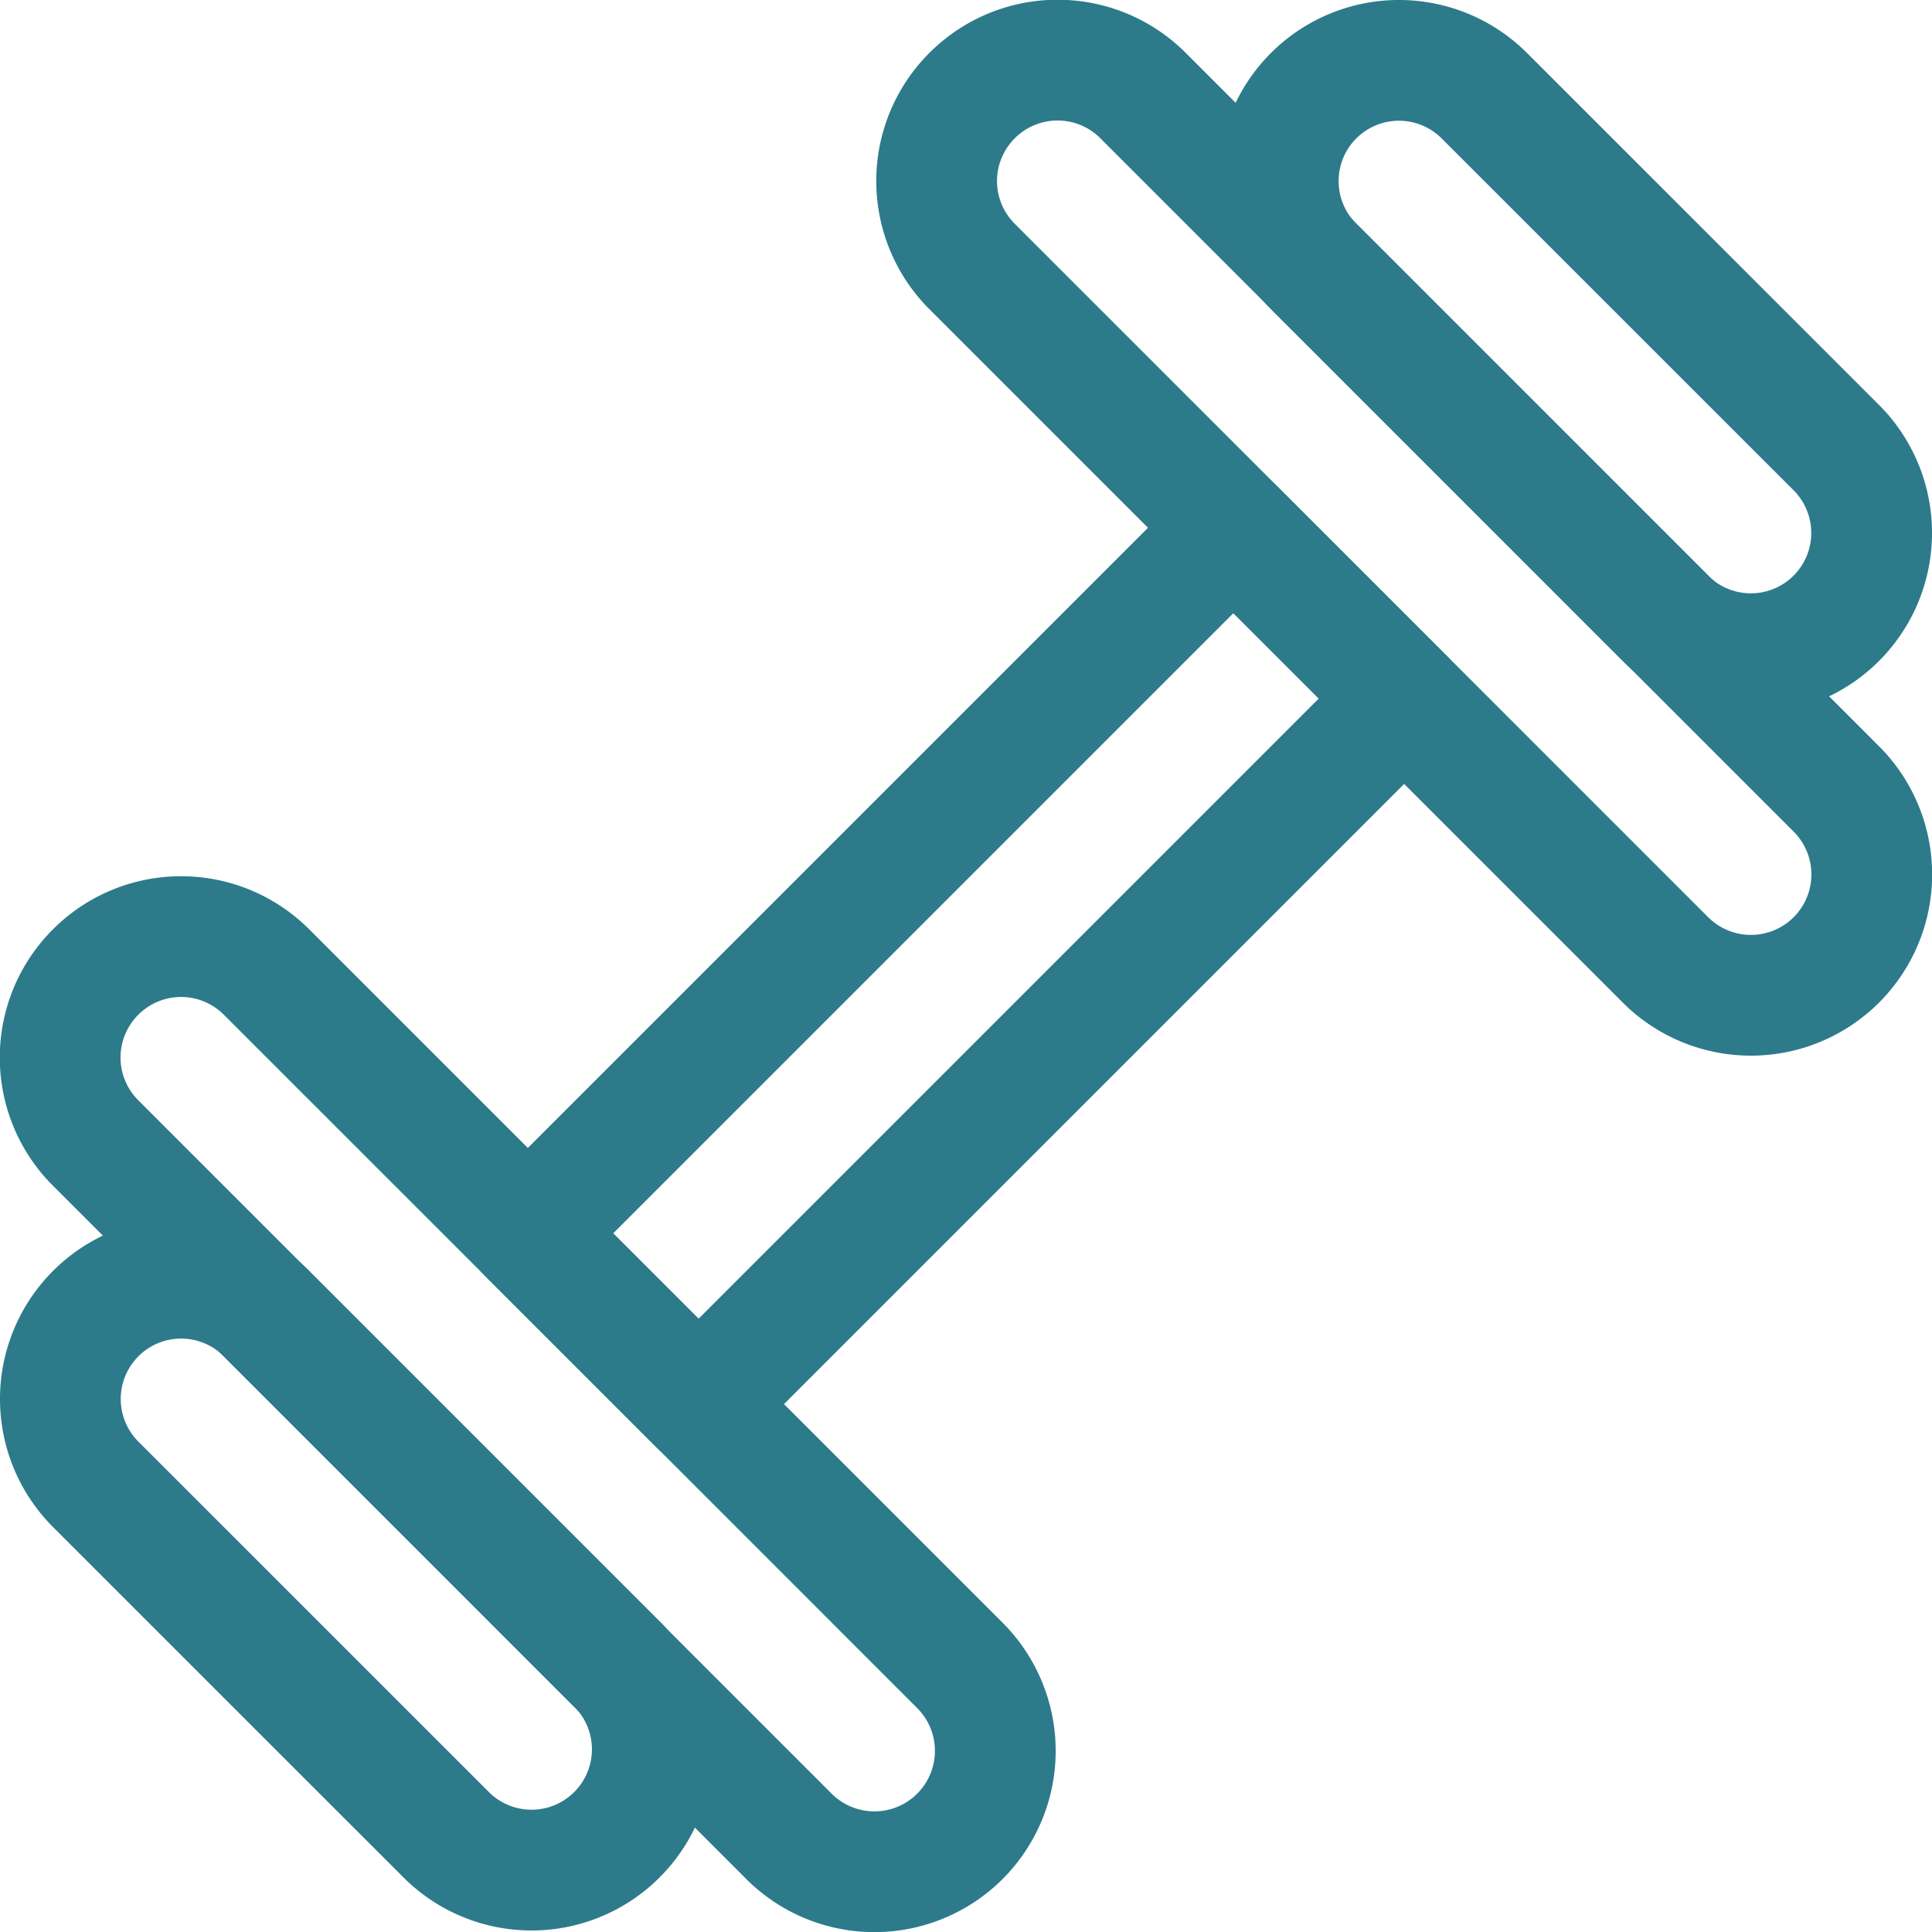
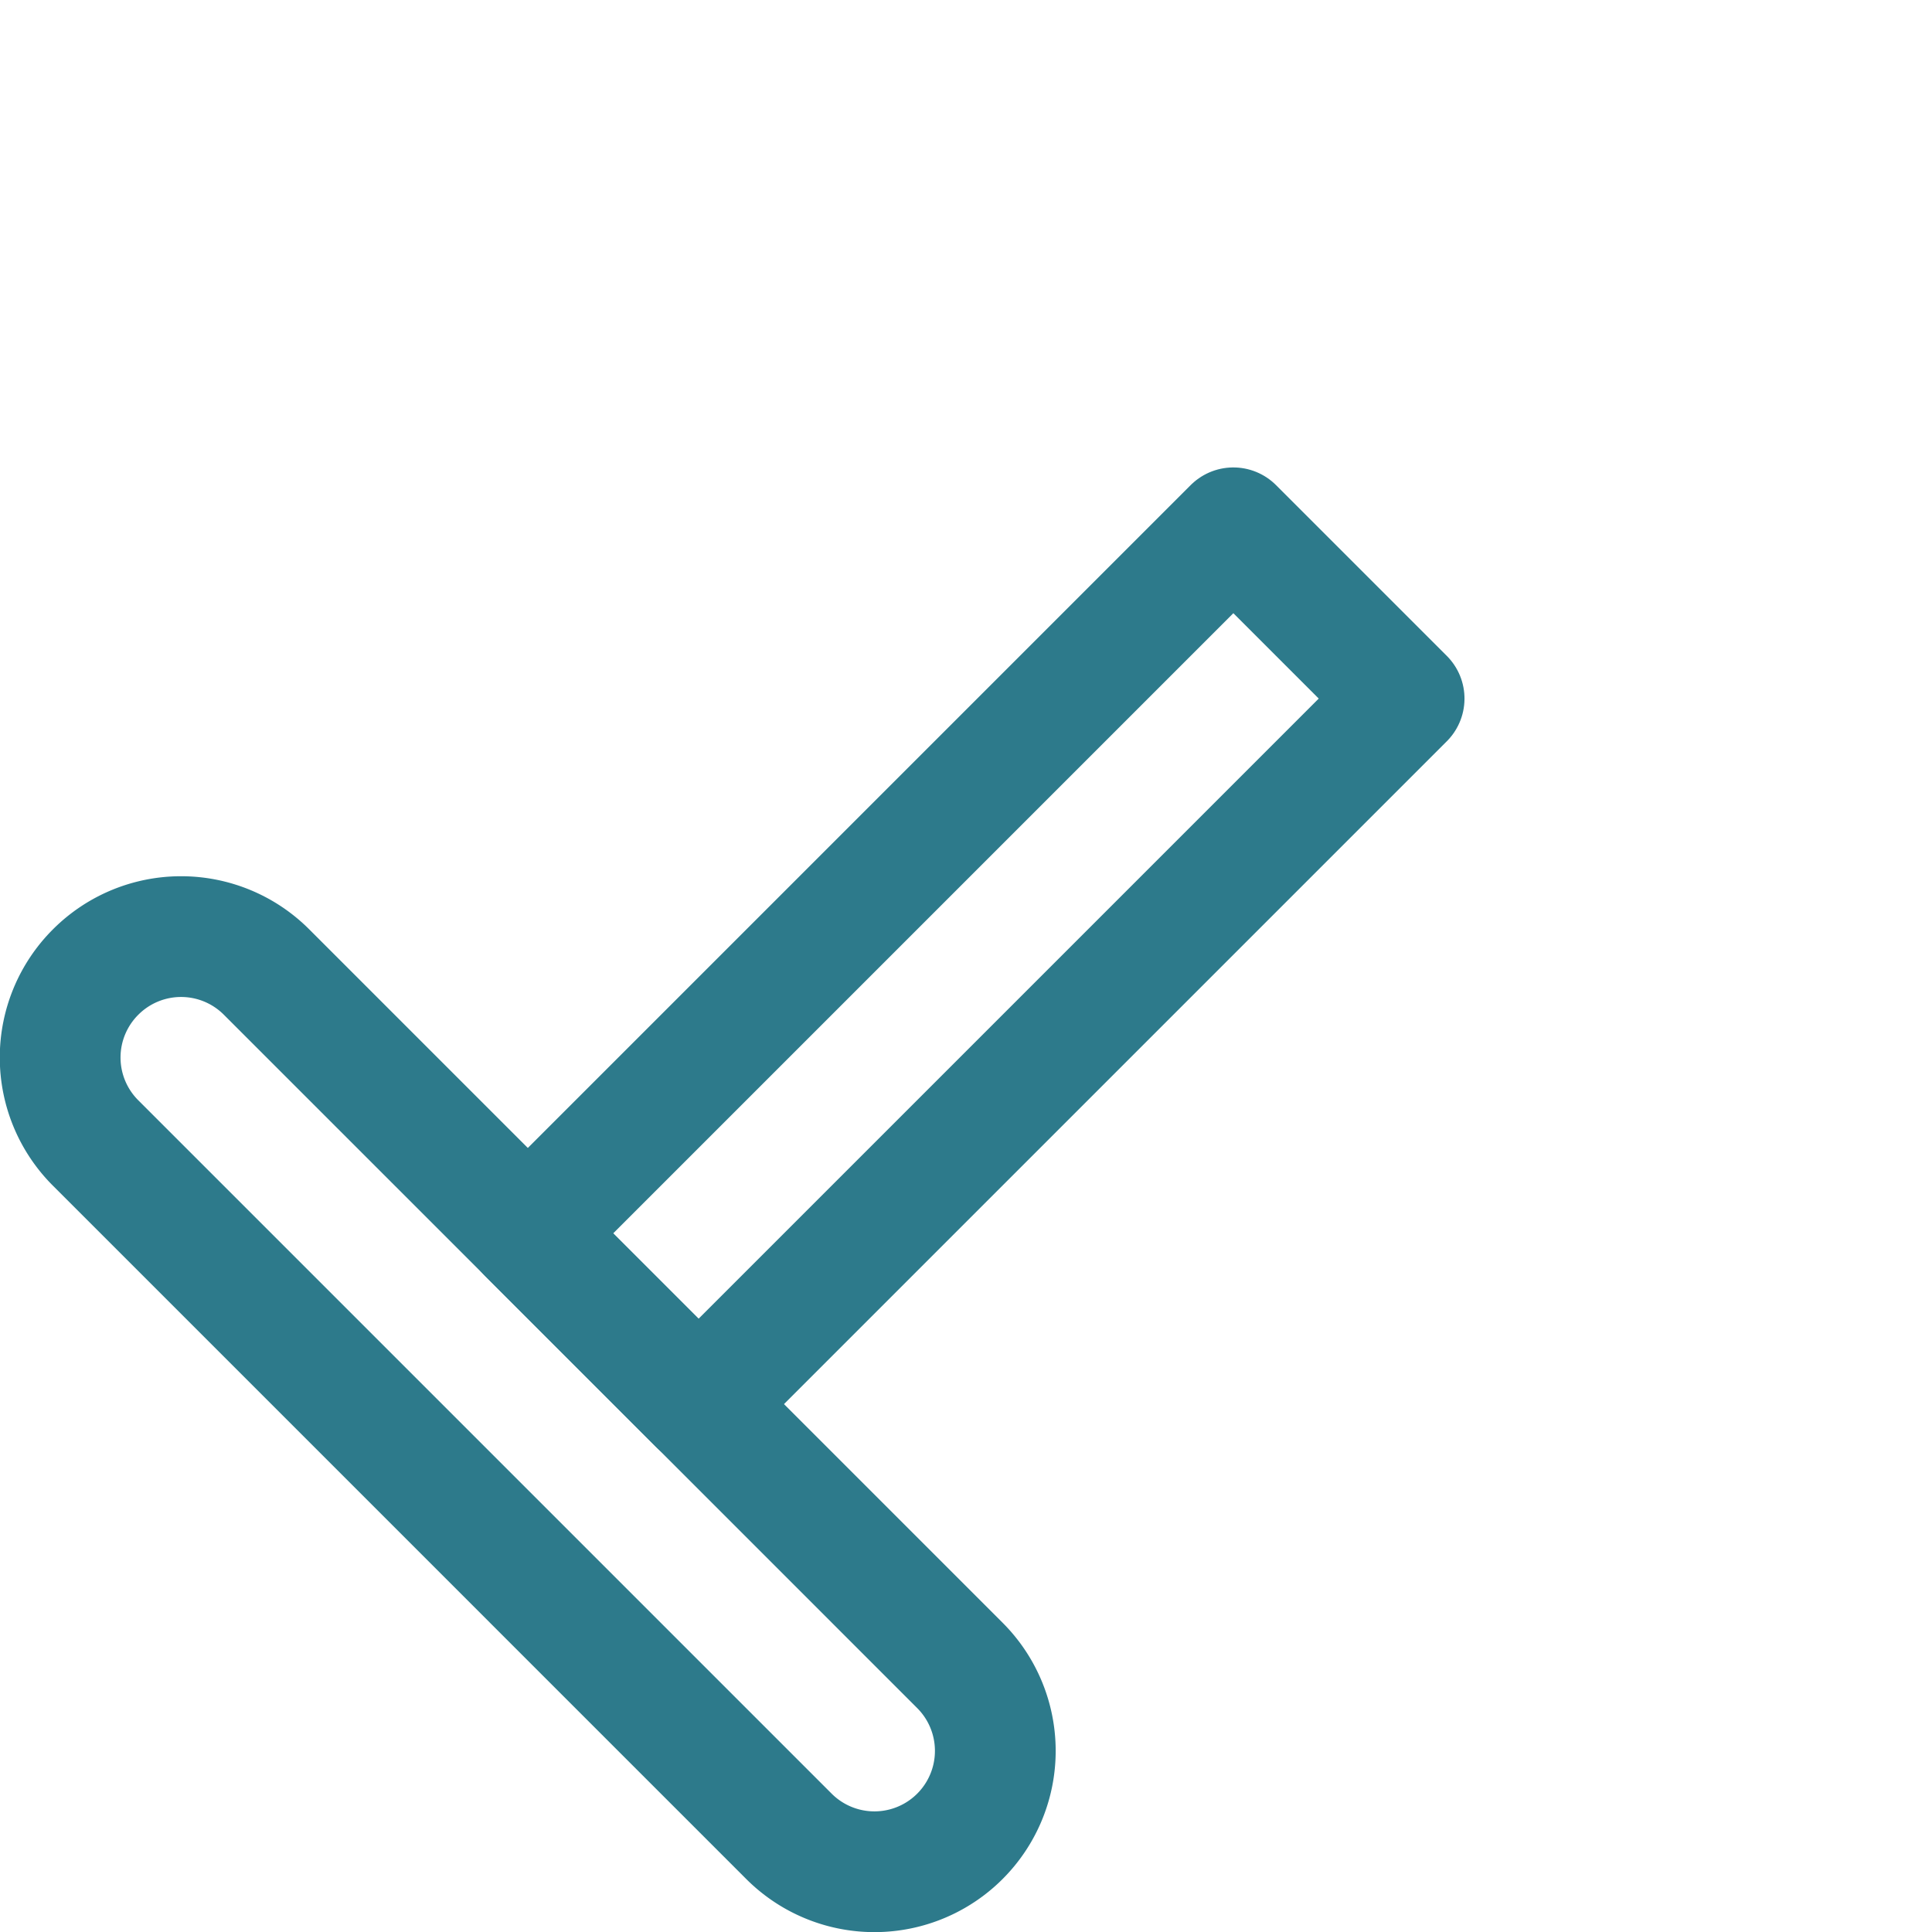
<svg xmlns="http://www.w3.org/2000/svg" id="Regular" viewBox="0 0 24 24">
  <defs>
    <style>.cls-1{fill:none;stroke:#2D7A8B;stroke-linecap:round;stroke-linejoin:round;stroke-width:1.5px;}</style>
  </defs>
  <title>fitness-dumbbell</title>
-   <path class="cls-1" d="M16.318,1.189a1.5,1.5,0,0,0,0,2.121l4.371,4.371A1.5,1.5,0,0,0,22.811,5.56L18.439,1.189A1.5,1.5,0,0,0,16.318,1.189Z" />
-   <path class="cls-1" d="M12.075,1.188a1.5,1.5,0,0,0,0,2.122l8.615,8.615A1.5,1.5,0,1,0,22.811,9.8L14.2,1.188A1.5,1.5,0,0,0,12.075,1.188Z" />
-   <path class="cls-1" d="M1.189,16.318a1.5,1.5,0,0,1,2.122,0l4.371,4.371A1.5,1.5,0,0,1,5.561,22.81L1.189,18.439A1.5,1.5,0,0,1,1.189,16.318Z" />
  <path class="cls-1" d="M1.189,12.074a1.5,1.5,0,0,1,2.121,0l8.615,8.615A1.5,1.5,0,0,1,9.8,22.811L1.189,14.2A1.5,1.5,0,0,1,1.189,12.074Z" />
  <rect class="cls-1" x="5.802" y="10.499" width="12.395" height="3" transform="translate(-4.97 12) rotate(-45)" />
</svg>